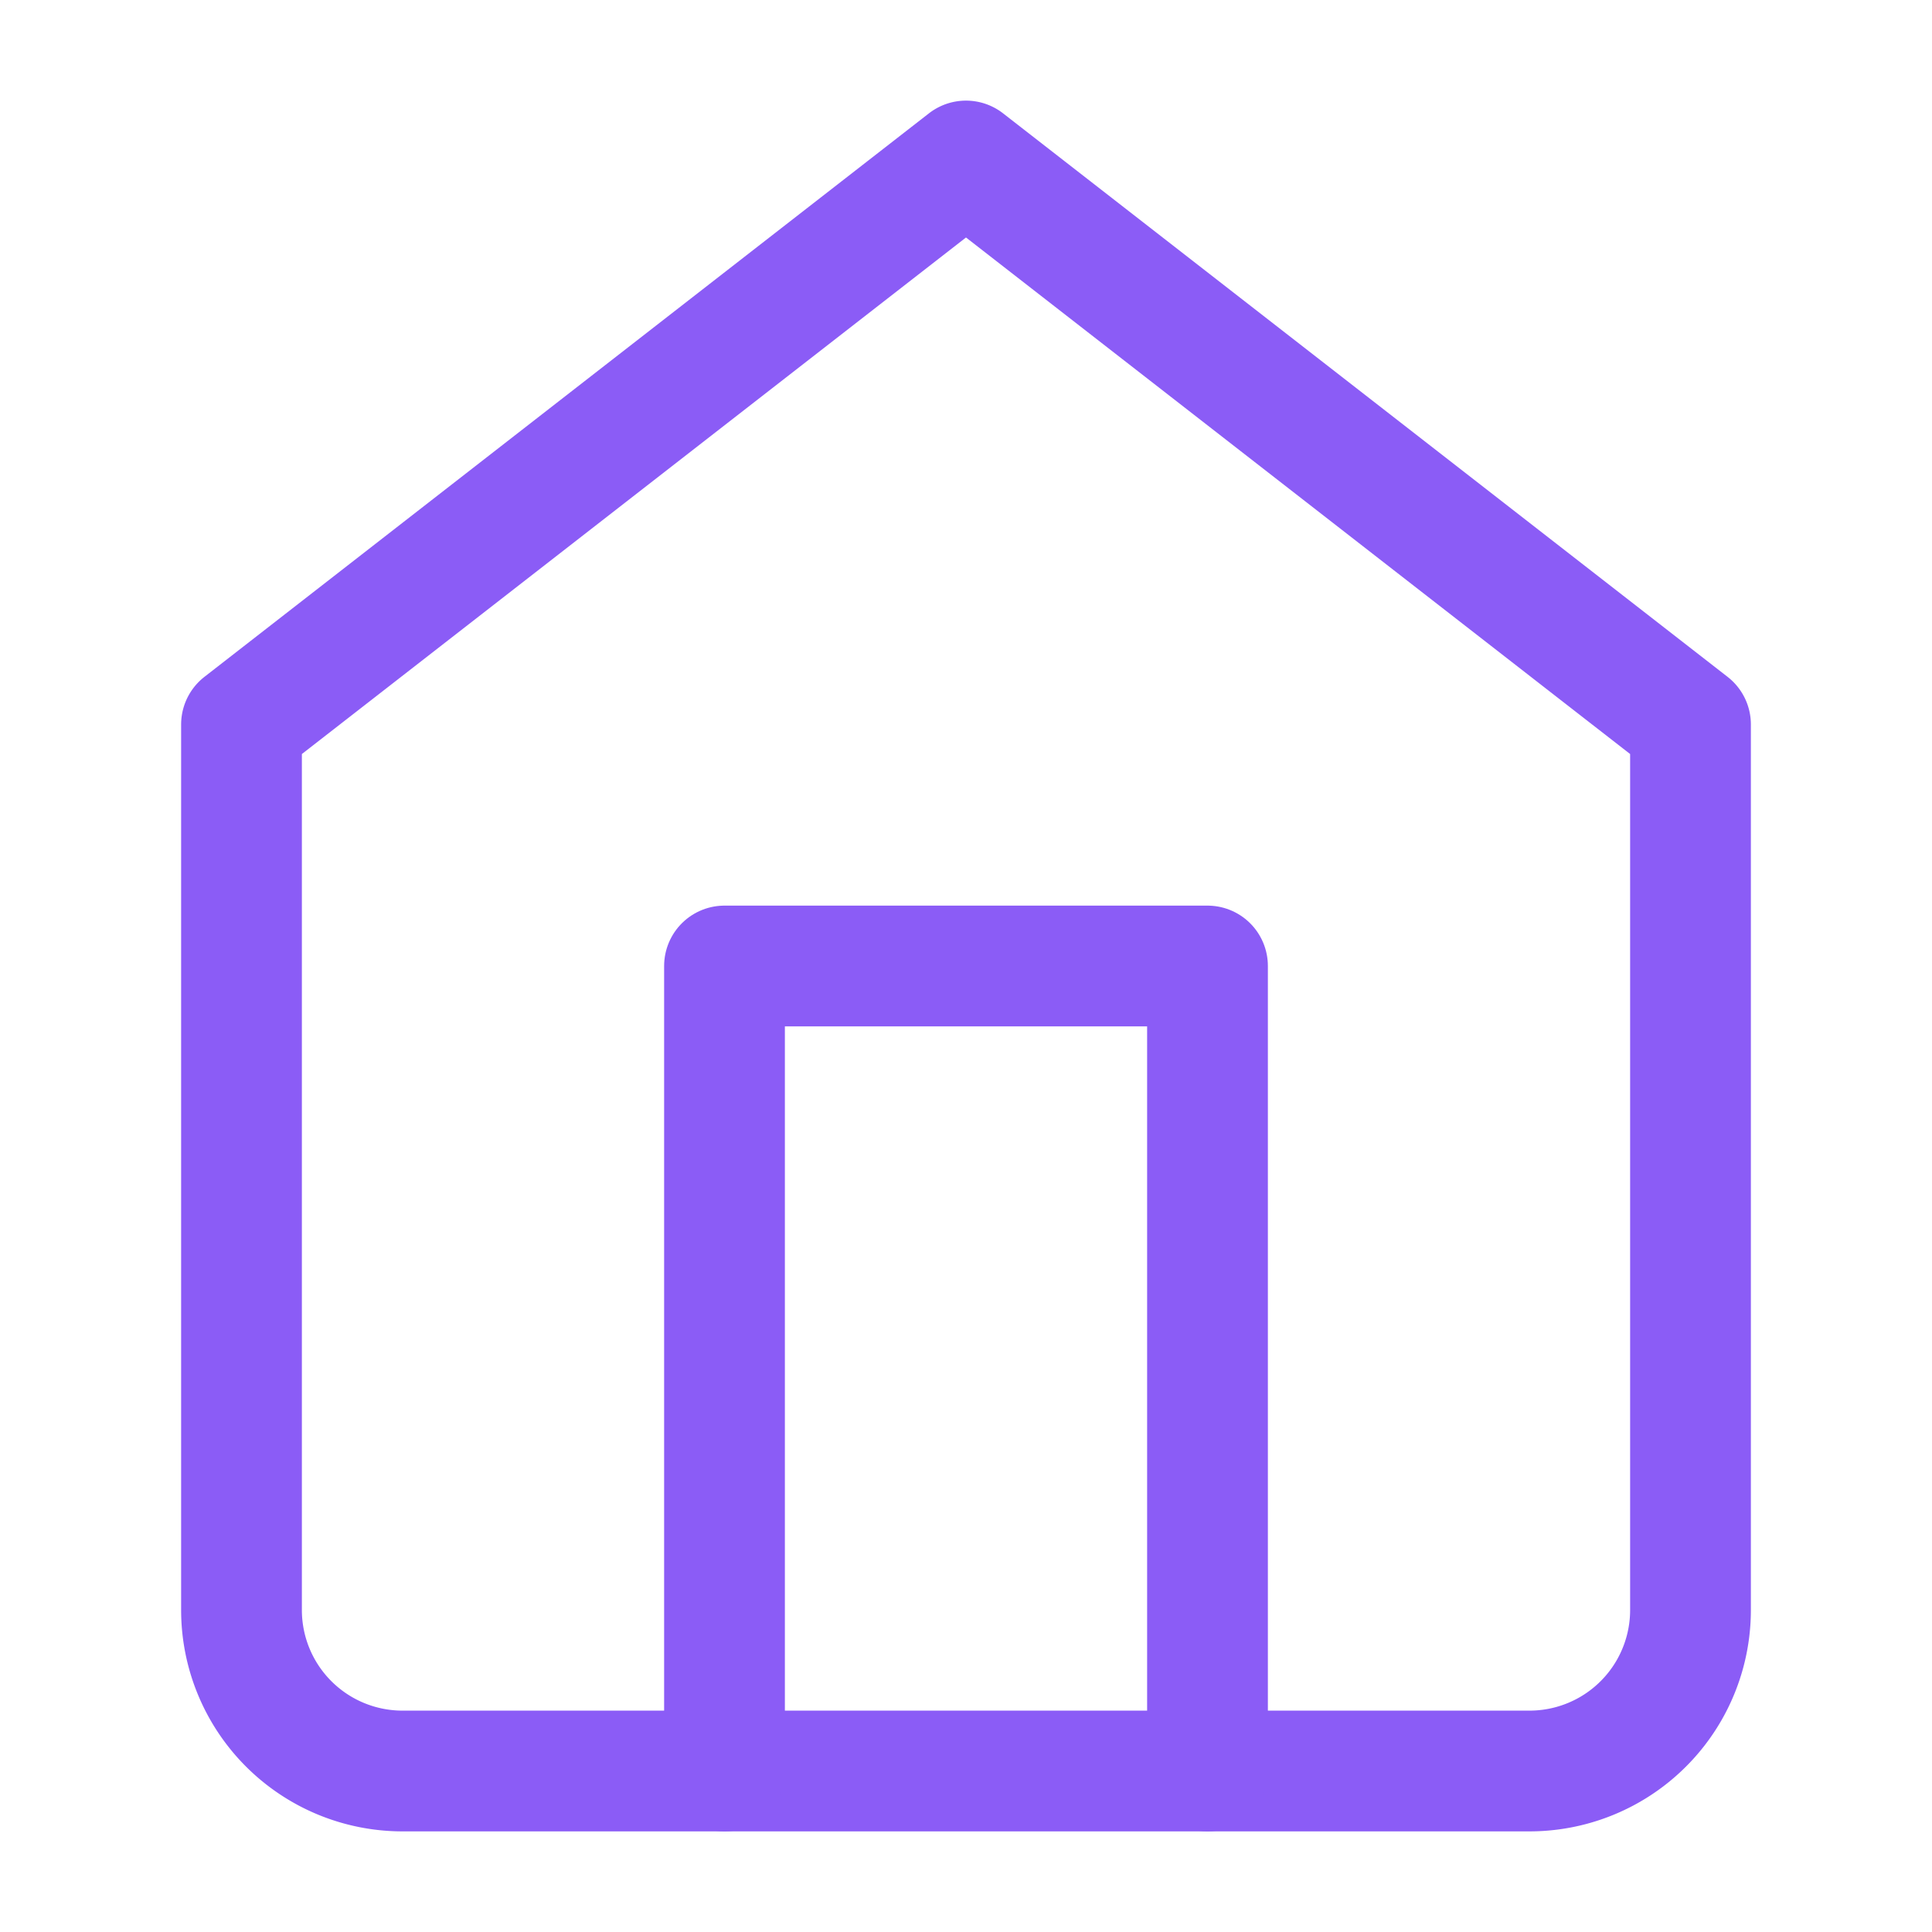
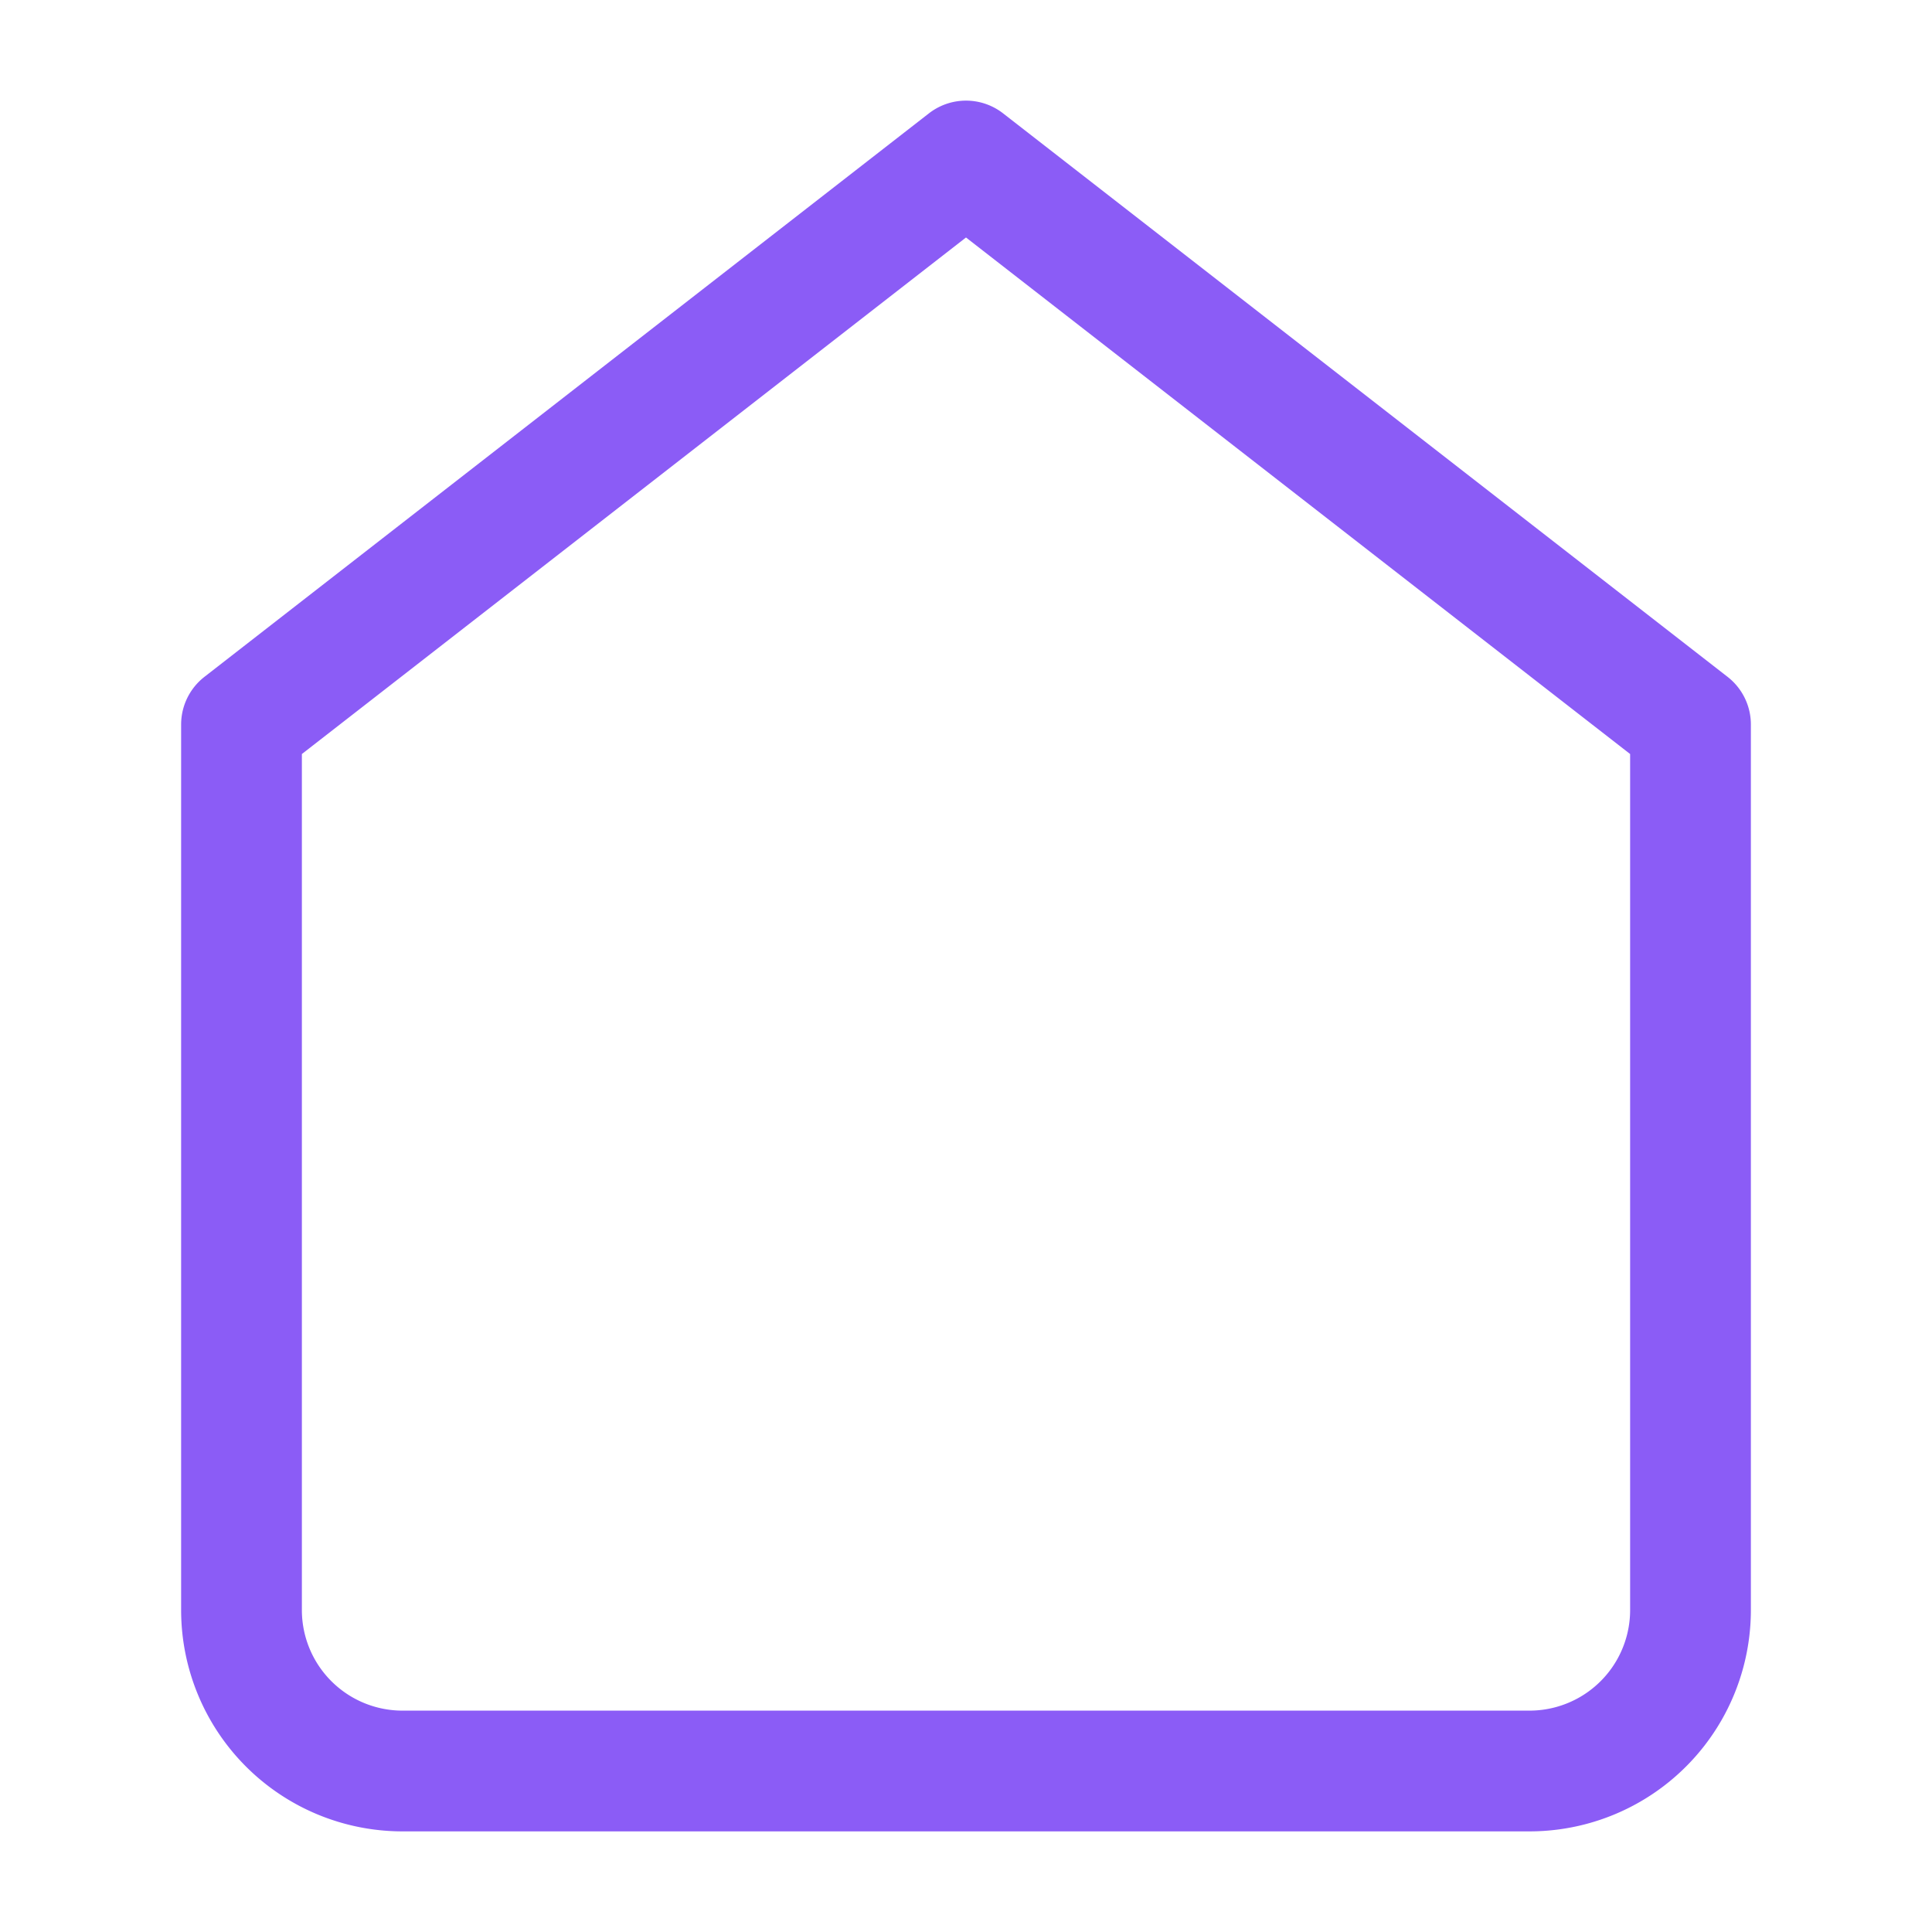
<svg xmlns="http://www.w3.org/2000/svg" width="48" height="48" viewBox="0 0 24 24" fill="none" stroke="#8B5CF6" stroke-width="1.5" stroke-linecap="round" stroke-linejoin="round">
  <path d="M3 9l9-7 9 7v11a2 2 0 0 1-2 2H5a2 2 0 0 1-2-2z" />
-   <polyline points="9 22 9 12 15 12 15 22" />
</svg>